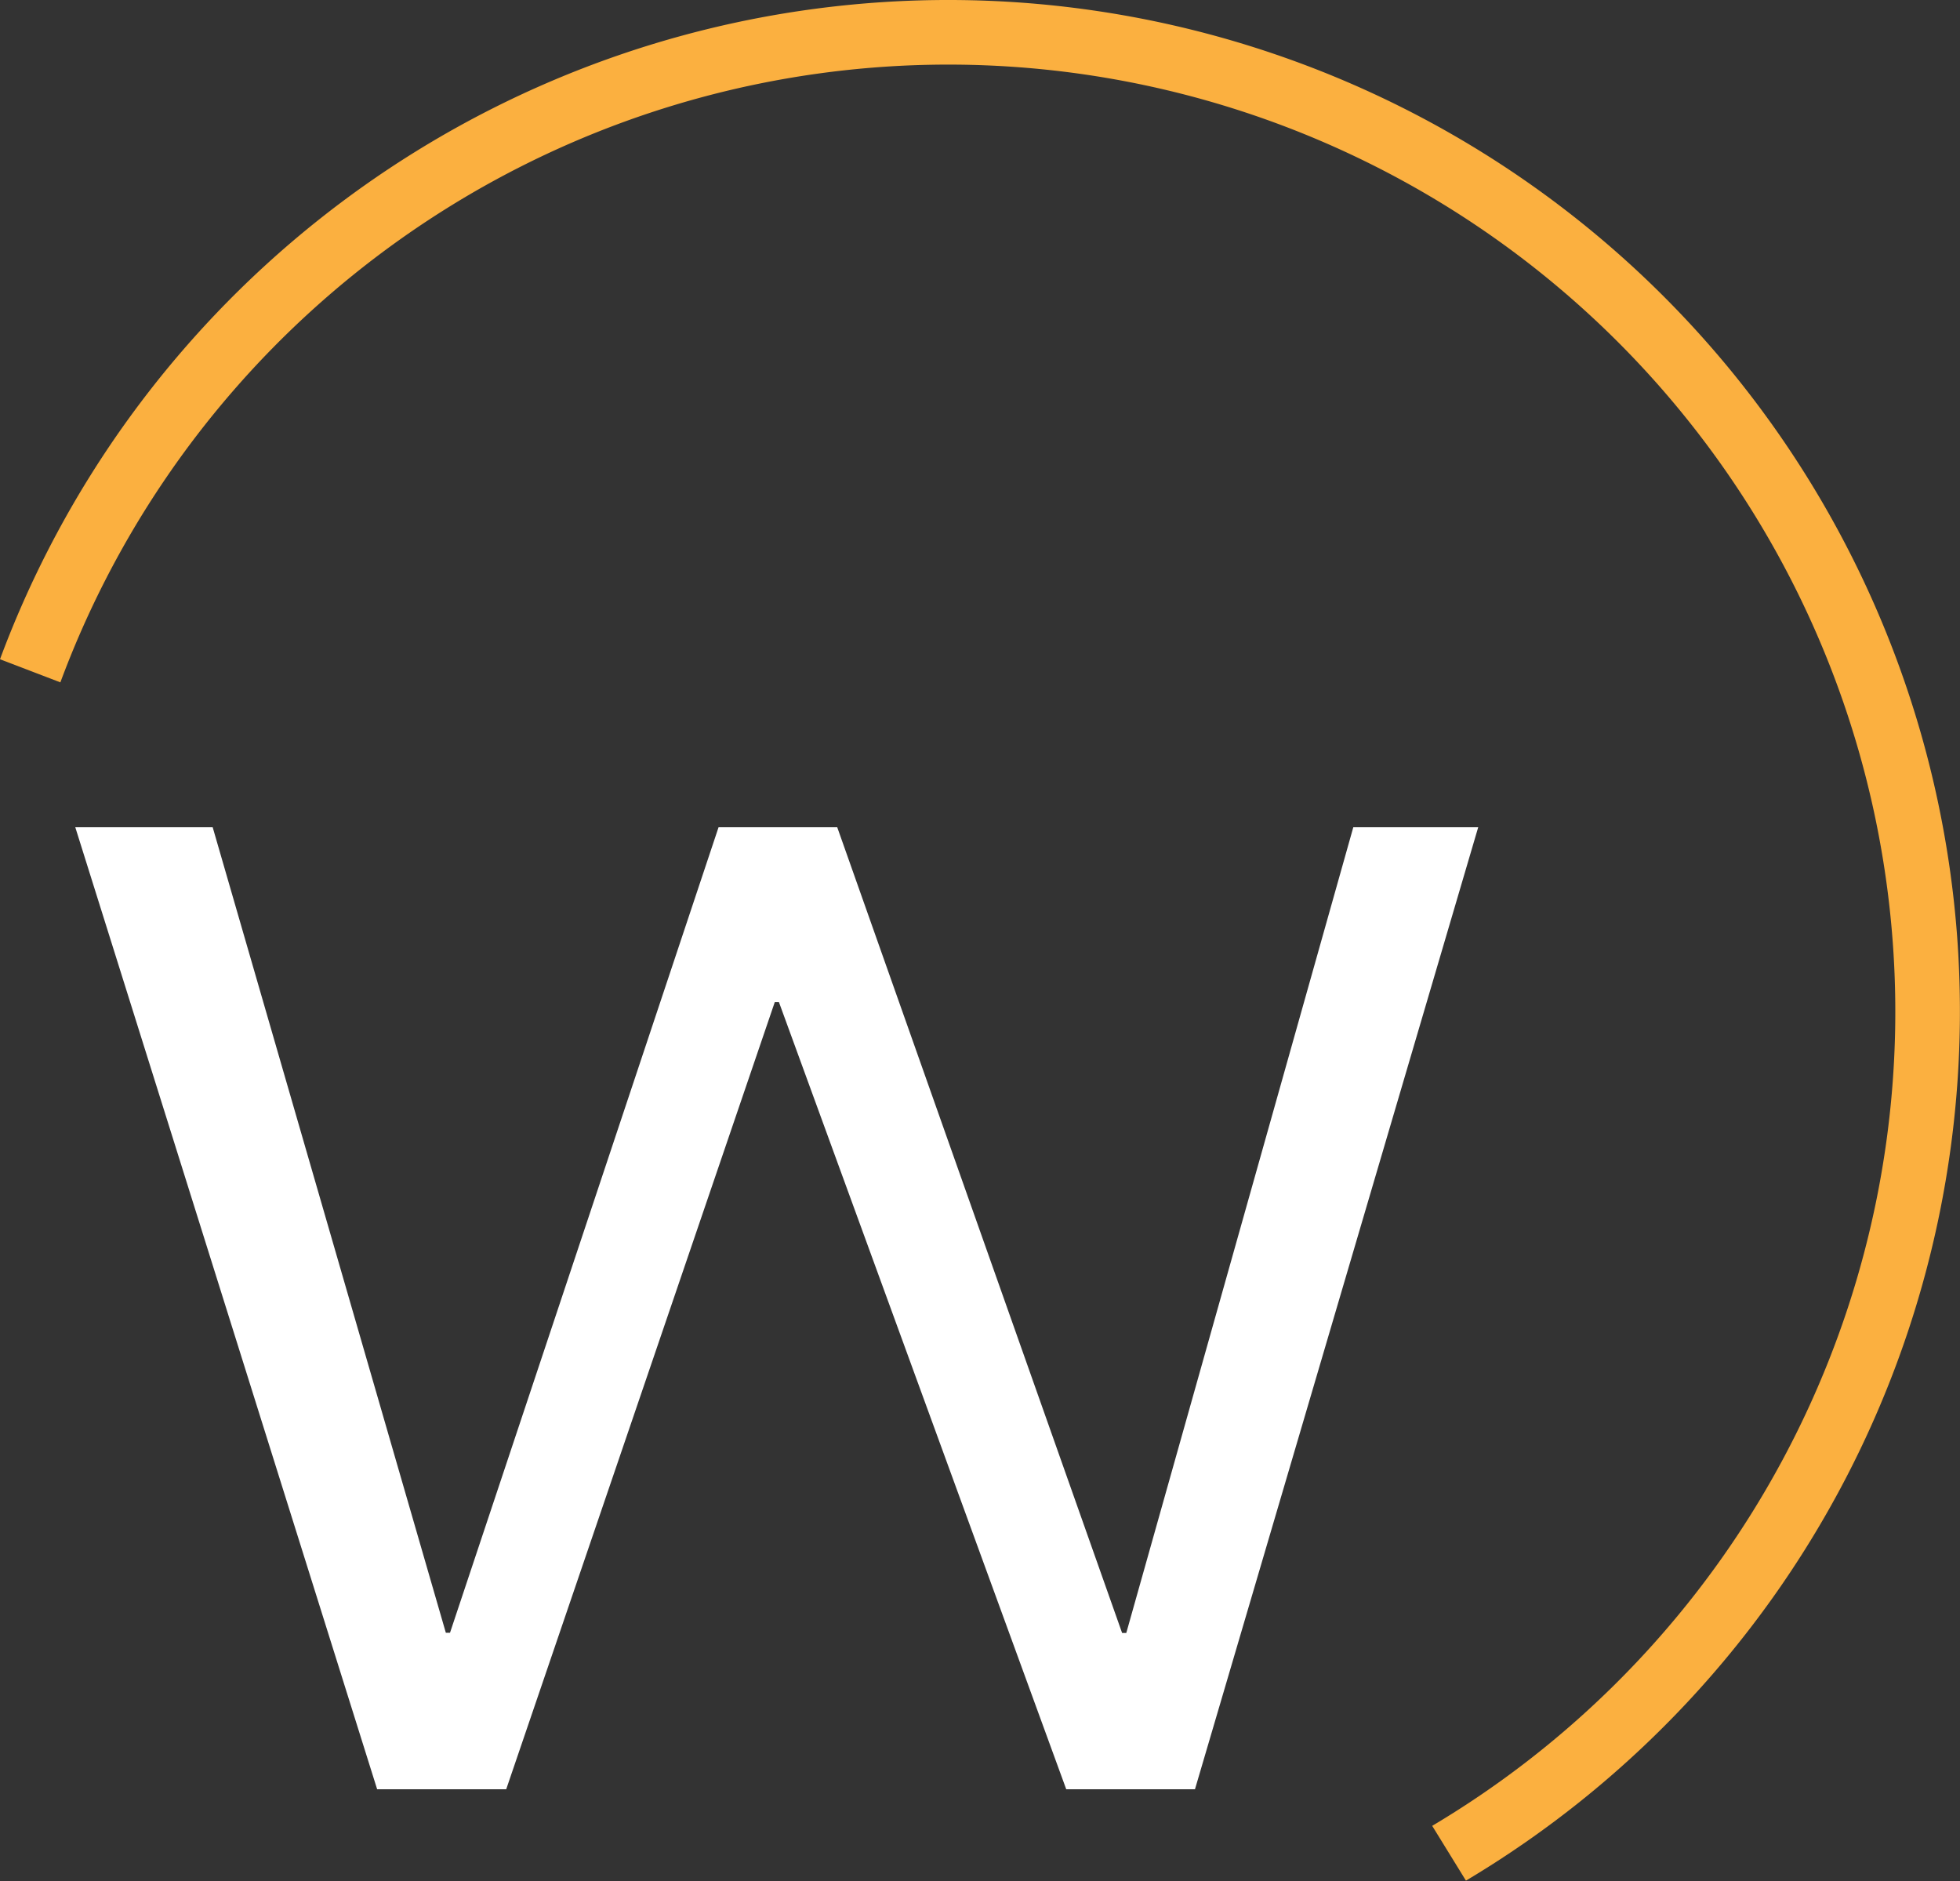
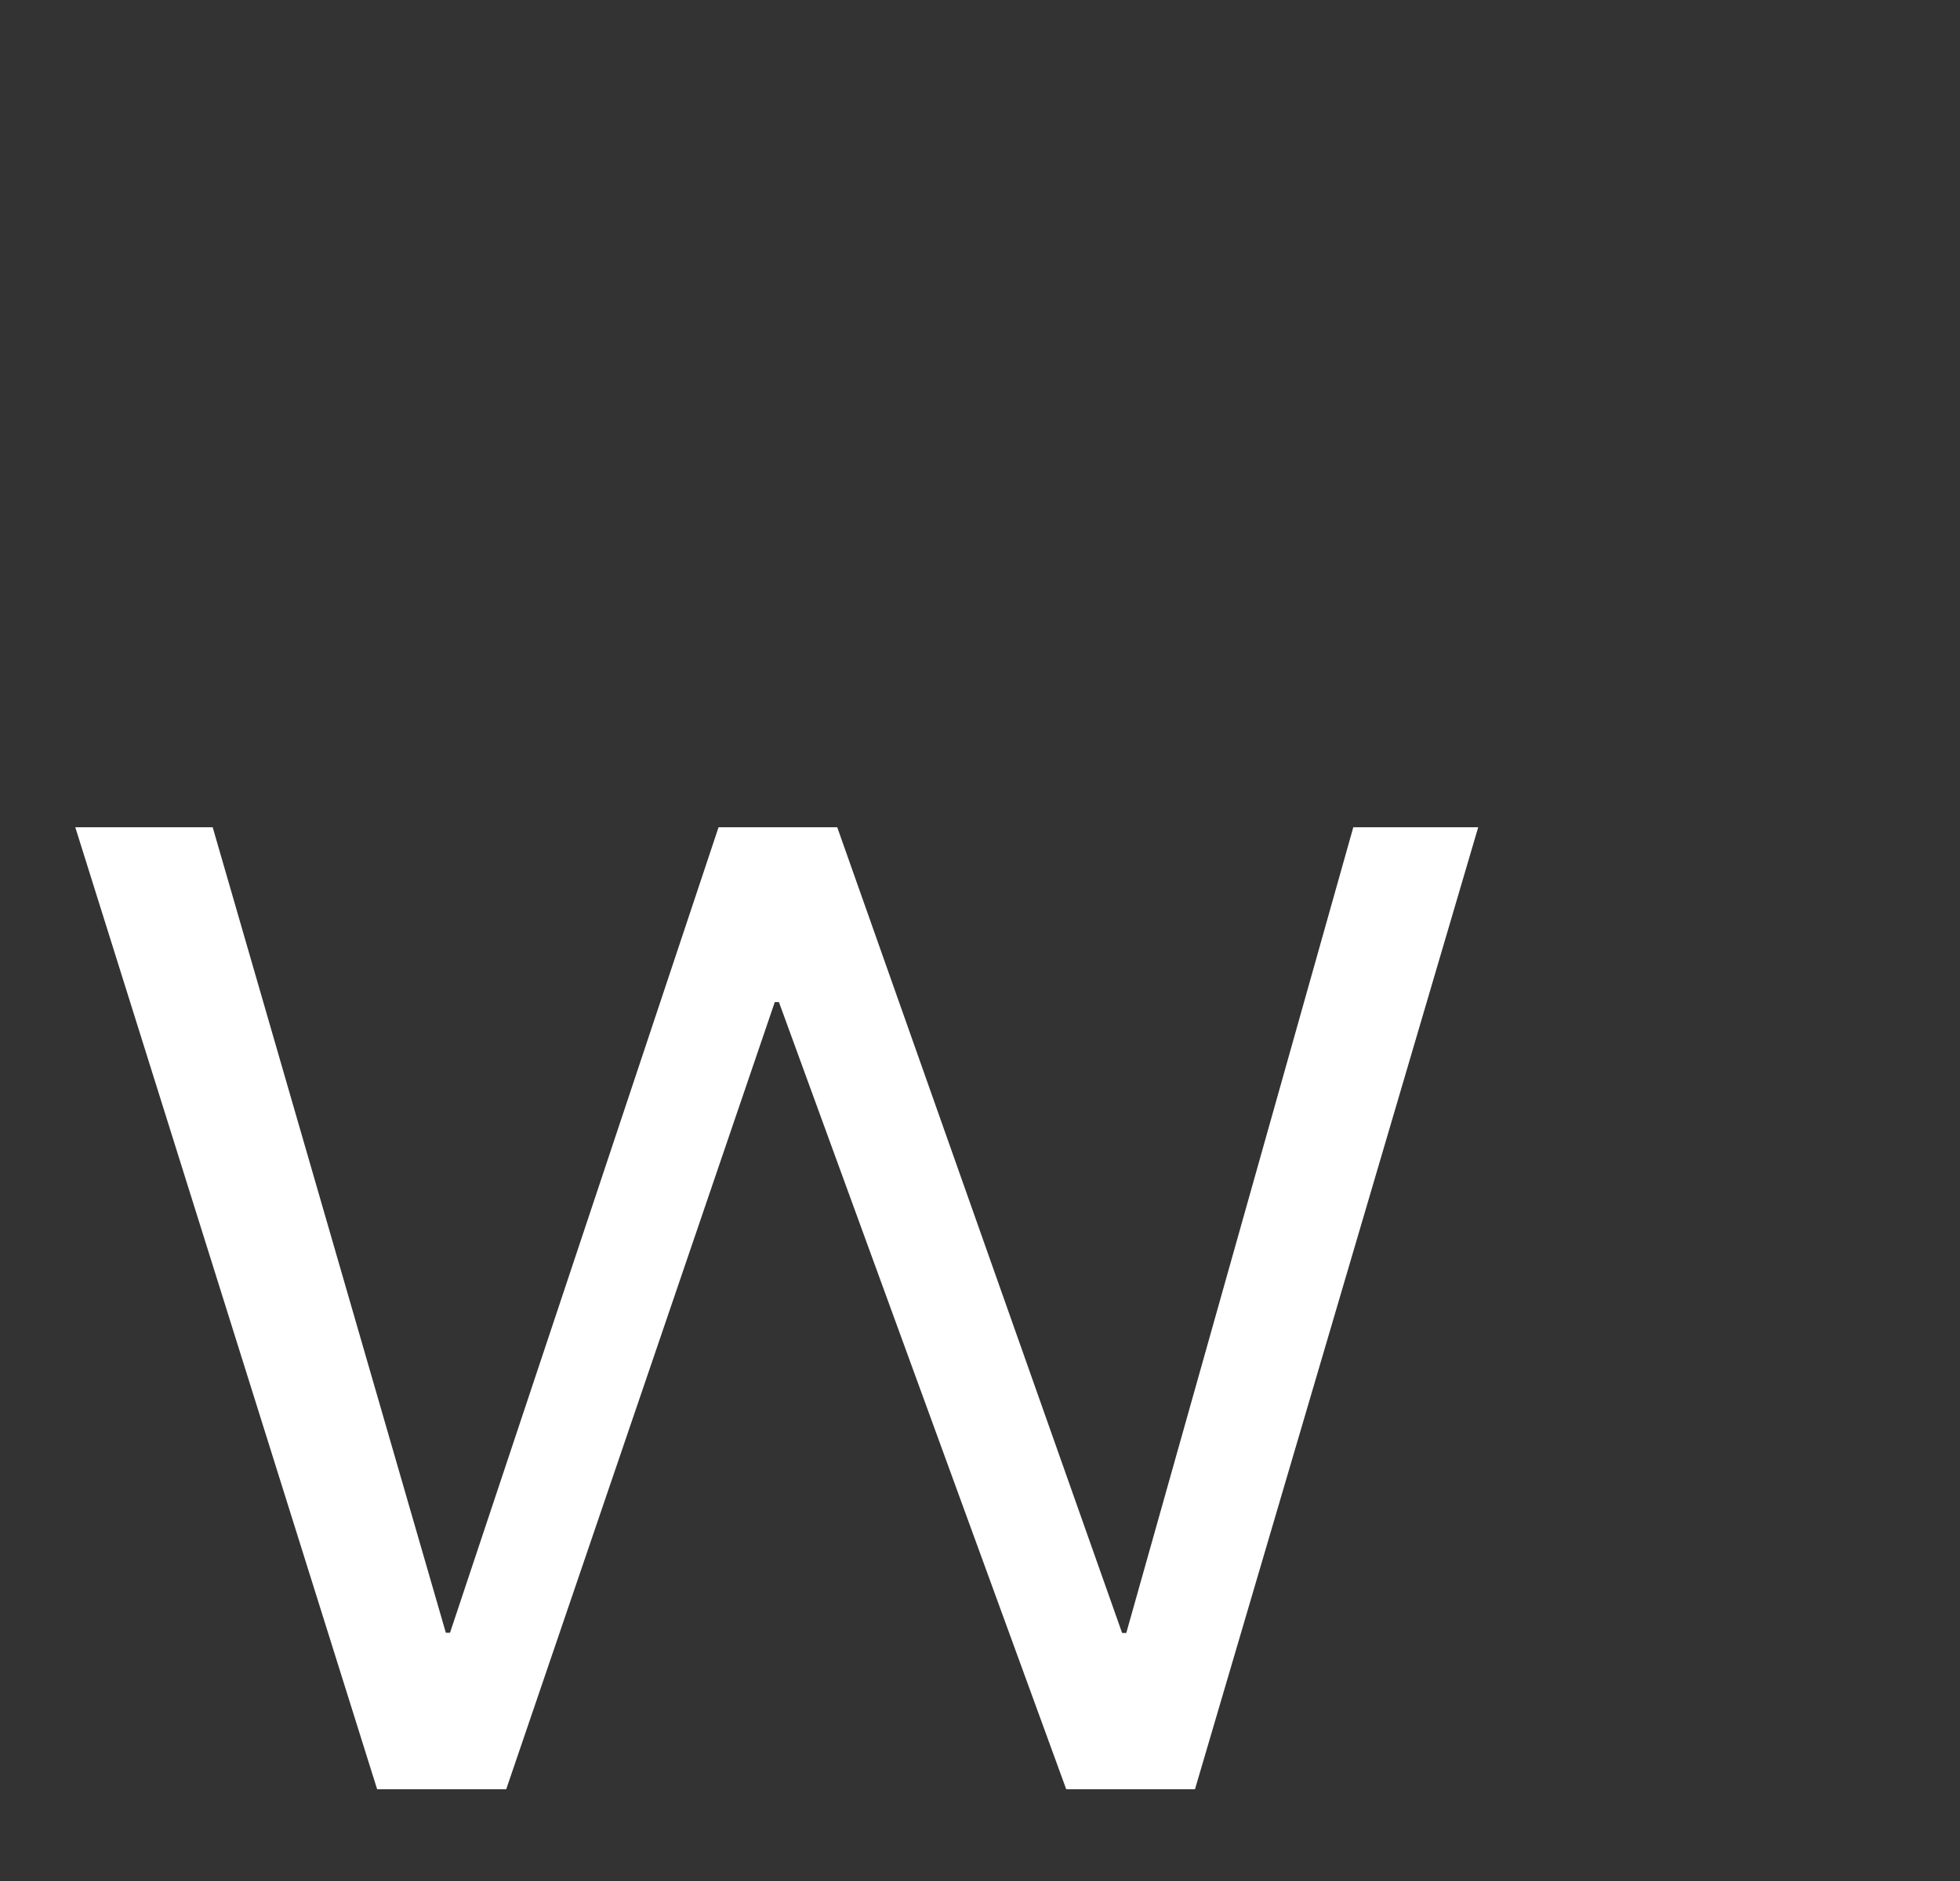
<svg xmlns="http://www.w3.org/2000/svg" viewBox="0 0 178.88 171.66">
  <rect x="0" y="0" width="178.88" height="171.66" fill="#333333" stroke="none" />
  <defs>
    <style>.cls-1{fill:#fbb040;}.cls-2{fill:#fff;}</style>
  </defs>
  <g id="Layer_2" data-name="Layer 2">
    <g id="logo">
-       <path class="cls-1" d="M178.62,85.48A92.33,92.33,0,0,0,0,60.16l5.51,2.11a86.43,86.43,0,1,1,125.2,104.35l3.08,5A92.32,92.32,0,0,0,178.62,85.48Z" />
      <path class="cls-2" d="M34.42,163.28,6.87,75.49H19.41L40.69,149h.38L65.58,75.49H76.41l26,73.53h.38l20.72-73.53h11.4l-25.85,87.79H97.31L71.09,91.45h-.38L46.2,163.28Z" />
    </g>
  </g>
</svg>